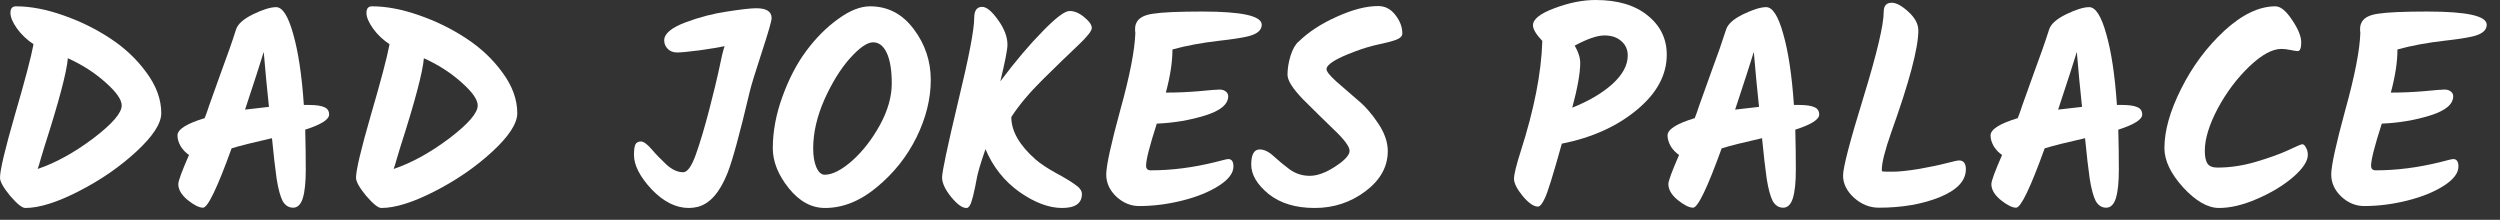
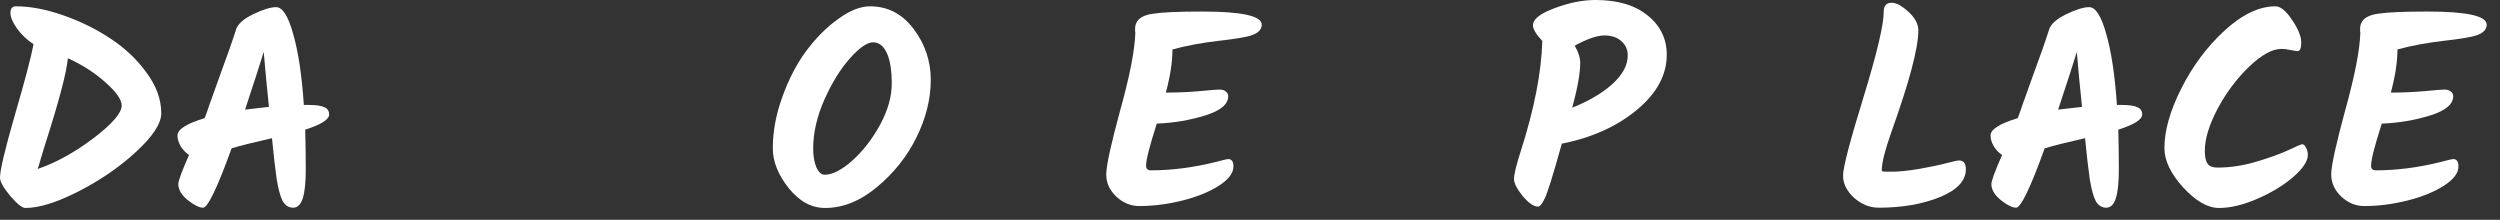
<svg xmlns="http://www.w3.org/2000/svg" width="182" height="16" viewBox="0 0 182 16" fill="none">
  <rect x="0" y="0" width="182" height="16" fill="#333333" stroke="none" />
  <path d="M174.174 6.74C174.881 6.74 175.641 6.707 176.454 6.64C177.267 6.56 177.767 6.52 177.954 6.52C178.154 6.52 178.307 6.567 178.414 6.66C178.534 6.753 178.594 6.867 178.594 7C178.594 7.587 178.041 8.053 176.934 8.4C175.827 8.747 174.647 8.947 173.394 9C172.874 10.613 172.614 11.633 172.614 12.06C172.614 12.287 172.727 12.4 172.954 12.4C174.474 12.4 176.041 12.2 177.654 11.8C178.201 11.653 178.514 11.58 178.594 11.58C178.847 11.58 178.974 11.76 178.974 12.12C178.974 12.6 178.621 13.067 177.914 13.52C177.207 13.973 176.321 14.333 175.254 14.6C174.187 14.867 173.141 15 172.114 15C171.501 15 170.947 14.773 170.454 14.32C169.961 13.853 169.714 13.313 169.714 12.7C169.714 12.073 170.054 10.513 170.734 8.02C171.427 5.527 171.794 3.647 171.834 2.38C171.821 2.34 171.814 2.26 171.814 2.14C171.814 1.953 171.841 1.807 171.894 1.7C172.041 1.327 172.447 1.093 173.114 1C173.781 0.893 174.981 0.84 176.714 0.84C179.594 0.84 181.034 1.16 181.034 1.8C181.034 2.213 180.681 2.5 179.974 2.66C179.494 2.767 178.834 2.867 177.994 2.96C176.701 3.107 175.547 3.32 174.534 3.6C174.534 4.507 174.374 5.553 174.054 6.74H174.174Z" fill="white" />
  <path d="M165.65 0.46C166.024 0.46 166.43 0.793 166.87 1.46C167.31 2.113 167.53 2.653 167.53 3.08C167.53 3.507 167.444 3.72 167.27 3.72C167.19 3.72 167.017 3.693 166.75 3.64C166.497 3.587 166.277 3.56 166.09 3.56C165.424 3.56 164.644 3.987 163.75 4.84C162.857 5.693 162.09 6.713 161.45 7.9C160.824 9.087 160.51 10.113 160.51 10.98C160.51 11.407 160.577 11.72 160.71 11.92C160.844 12.107 161.084 12.2 161.43 12.2C162.35 12.2 163.284 12.06 164.23 11.78C165.177 11.5 165.957 11.22 166.57 10.94C167.184 10.647 167.53 10.5 167.61 10.5C167.704 10.5 167.79 10.58 167.87 10.74C167.964 10.887 168.01 11.067 168.01 11.28C168.01 11.733 167.65 12.273 166.93 12.9C166.21 13.513 165.337 14.04 164.31 14.48C163.297 14.92 162.377 15.14 161.55 15.14C160.724 15.14 159.85 14.64 158.93 13.64C158.024 12.64 157.57 11.687 157.57 10.78C157.57 9.513 157.977 8.073 158.79 6.46C159.604 4.833 160.65 3.427 161.93 2.24C163.224 1.053 164.464 0.46 165.65 0.46Z" fill="white" />
  <path d="M154.452 7.64C154.986 7.64 155.366 7.693 155.592 7.8C155.832 7.893 155.952 8.073 155.952 8.34C155.952 8.7 155.372 9.067 154.212 9.44C154.239 10.453 154.252 11.427 154.252 12.36C154.252 13.28 154.179 13.973 154.032 14.44C153.886 14.893 153.652 15.12 153.332 15.12C153.012 15.12 152.759 14.96 152.572 14.64C152.399 14.307 152.252 13.767 152.132 13.02C152.026 12.273 151.912 11.287 151.792 10.06C150.432 10.367 149.452 10.613 148.852 10.8C147.812 13.68 147.119 15.12 146.772 15.12C146.492 15.12 146.119 14.933 145.652 14.56C145.199 14.187 144.972 13.8 144.972 13.4C144.972 13.173 145.232 12.467 145.752 11.28C145.526 11.133 145.326 10.927 145.152 10.66C144.992 10.38 144.912 10.113 144.912 9.86C144.912 9.42 145.572 9 146.892 8.6C146.999 8.333 147.106 8.033 147.212 7.7C147.332 7.353 147.619 6.553 148.072 5.3C148.539 4.047 148.906 3 149.172 2.16C149.292 1.76 149.706 1.387 150.412 1.04C151.132 0.693 151.692 0.52 152.092 0.52C152.559 0.52 152.972 1.167 153.332 2.46C153.706 3.753 153.966 5.48 154.112 7.64H154.452ZM149.832 7.98C150.232 7.927 150.812 7.86 151.572 7.78C151.532 7.393 151.466 6.733 151.372 5.8C151.292 4.867 151.232 4.193 151.192 3.78C150.966 4.527 150.512 5.927 149.832 7.98Z" fill="white" />
  <path d="M137.715 0.2C138.048 0.2 138.455 0.42 138.935 0.86C139.415 1.3 139.655 1.753 139.655 2.22C139.655 3.5 138.995 5.98 137.675 9.66C137.221 10.953 136.995 11.853 136.995 12.36C136.995 12.427 137.008 12.467 137.035 12.48C137.061 12.493 137.308 12.5 137.775 12.5C138.241 12.5 138.881 12.433 139.695 12.3C140.521 12.153 141.188 12.013 141.695 11.88C142.215 11.747 142.521 11.68 142.615 11.68C142.948 11.68 143.115 11.893 143.115 12.32C143.115 13.16 142.475 13.84 141.195 14.36C139.928 14.867 138.455 15.12 136.775 15.12C136.121 15.12 135.521 14.88 134.975 14.4C134.441 13.907 134.175 13.367 134.175 12.78C134.175 12.193 134.668 10.3 135.655 7.1C136.641 3.887 137.135 1.807 137.135 0.86C137.135 0.42 137.328 0.2 137.715 0.2Z" fill="white" />
-   <path d="M130.937 7.64C131.47 7.64 131.85 7.693 132.077 7.8C132.317 7.893 132.437 8.073 132.437 8.34C132.437 8.7 131.857 9.067 130.697 9.44C130.724 10.453 130.737 11.427 130.737 12.36C130.737 13.28 130.664 13.973 130.517 14.44C130.37 14.893 130.137 15.12 129.817 15.12C129.497 15.12 129.244 14.96 129.057 14.64C128.884 14.307 128.737 13.767 128.617 13.02C128.51 12.273 128.397 11.287 128.277 10.06C126.917 10.367 125.937 10.613 125.337 10.8C124.297 13.68 123.604 15.12 123.257 15.12C122.977 15.12 122.604 14.933 122.137 14.56C121.684 14.187 121.457 13.8 121.457 13.4C121.457 13.173 121.717 12.467 122.237 11.28C122.01 11.133 121.81 10.927 121.637 10.66C121.477 10.38 121.397 10.113 121.397 9.86C121.397 9.42 122.057 9 123.377 8.6C123.484 8.333 123.59 8.033 123.697 7.7C123.817 7.353 124.104 6.553 124.557 5.3C125.024 4.047 125.39 3 125.657 2.16C125.777 1.76 126.19 1.387 126.897 1.04C127.617 0.693 128.177 0.52 128.577 0.52C129.044 0.52 129.457 1.167 129.817 2.46C130.19 3.753 130.45 5.48 130.597 7.64H130.937ZM126.317 7.98C126.717 7.927 127.297 7.86 128.057 7.78C128.017 7.393 127.95 6.733 127.857 5.8C127.777 4.867 127.717 4.193 127.677 3.78C127.45 4.527 126.997 5.927 126.317 7.98Z" fill="white" />
  <path d="M111.96 15.04C111.654 15.04 111.287 14.787 110.86 14.28C110.434 13.76 110.22 13.34 110.22 13.02C110.22 12.7 110.38 12.04 110.7 11.04C111.687 7.973 112.214 5.287 112.28 2.98C111.827 2.5 111.6 2.12 111.6 1.84C111.6 1.4 112.12 0.987 113.16 0.6C114.214 0.2 115.214 0 116.16 0C117.76 0 119.02 0.373 119.94 1.12C120.874 1.867 121.34 2.82 121.34 3.98C121.34 5.46 120.614 6.8 119.16 8C117.72 9.2 115.9 10.02 113.7 10.46C113.074 12.713 112.66 14.04 112.46 14.44C112.274 14.84 112.107 15.04 111.96 15.04ZM118.5 4.04C118.5 3.613 118.347 3.267 118.04 3C117.734 2.72 117.32 2.58 116.8 2.58C116.28 2.58 115.56 2.827 114.64 3.32C114.907 3.787 115.04 4.207 115.04 4.58C115.04 5.313 114.847 6.4 114.46 7.84C115.66 7.36 116.634 6.787 117.38 6.12C118.127 5.44 118.5 4.747 118.5 4.04Z" fill="white" />
-   <path d="M101.03 11C101.03 12.133 100.49 13.107 99.41 13.92C98.33 14.733 97.097 15.14 95.71 15.14C94.323 15.14 93.203 14.8 92.35 14.12C91.51 13.427 91.09 12.713 91.09 11.98C91.09 11.247 91.296 10.88 91.71 10.88C92.03 10.88 92.363 11.04 92.71 11.36C93.056 11.68 93.443 12 93.87 12.32C94.31 12.64 94.803 12.8 95.35 12.8C95.897 12.8 96.516 12.573 97.21 12.12C97.903 11.667 98.25 11.287 98.25 10.98C98.25 10.673 97.87 10.16 97.11 9.44C96.363 8.72 95.61 7.98 94.85 7.22C94.103 6.447 93.73 5.853 93.73 5.44C93.73 5.013 93.803 4.553 93.95 4.06C94.11 3.567 94.303 3.227 94.53 3.04C95.25 2.333 96.177 1.727 97.31 1.22C98.457 0.7 99.463 0.44 100.33 0.44C100.837 0.44 101.257 0.66 101.59 1.1C101.923 1.527 102.09 1.973 102.09 2.44C102.09 2.627 101.937 2.78 101.63 2.9C101.337 3.007 100.903 3.12 100.33 3.24C99.77 3.36 99.197 3.533 98.61 3.76C97.25 4.267 96.57 4.693 96.57 5.04C96.57 5.2 96.803 5.493 97.27 5.92C97.737 6.333 98.243 6.773 98.79 7.24C99.35 7.693 99.863 8.273 100.33 8.98C100.797 9.673 101.03 10.347 101.03 11Z" fill="white" />
  <path d="M84.994 6.74C85.701 6.74 86.461 6.707 87.274 6.64C88.088 6.56 88.588 6.52 88.774 6.52C88.974 6.52 89.127 6.567 89.234 6.66C89.354 6.753 89.414 6.867 89.414 7C89.414 7.587 88.861 8.053 87.754 8.4C86.647 8.747 85.468 8.947 84.214 9C83.694 10.613 83.434 11.633 83.434 12.06C83.434 12.287 83.547 12.4 83.774 12.4C85.294 12.4 86.861 12.2 88.474 11.8C89.021 11.653 89.334 11.58 89.414 11.58C89.668 11.58 89.794 11.76 89.794 12.12C89.794 12.6 89.441 13.067 88.734 13.52C88.028 13.973 87.141 14.333 86.074 14.6C85.007 14.867 83.961 15 82.934 15C82.321 15 81.767 14.773 81.274 14.32C80.781 13.853 80.534 13.313 80.534 12.7C80.534 12.073 80.874 10.513 81.554 8.02C82.248 5.527 82.614 3.647 82.654 2.38C82.641 2.34 82.634 2.26 82.634 2.14C82.634 1.953 82.661 1.807 82.714 1.7C82.861 1.327 83.267 1.093 83.934 1C84.601 0.893 85.801 0.84 87.534 0.84C90.414 0.84 91.854 1.16 91.854 1.8C91.854 2.213 91.501 2.5 90.794 2.66C90.314 2.767 89.654 2.867 88.814 2.96C87.521 3.107 86.368 3.32 85.354 3.6C85.354 4.507 85.194 5.553 84.874 6.74H84.994Z" fill="white" />
-   <path d="M70.383 15.14H70.343C70.05 15.14 69.683 14.873 69.243 14.34C68.803 13.793 68.583 13.32 68.583 12.92C68.583 12.507 68.97 10.68 69.743 7.44C70.53 4.2 70.923 2.153 70.923 1.3C70.923 0.767 71.116 0.5 71.503 0.5C71.823 0.5 72.21 0.82 72.663 1.46C73.116 2.087 73.343 2.687 73.343 3.26C73.343 3.607 73.17 4.493 72.823 5.92C73.916 4.467 74.943 3.253 75.903 2.28C76.863 1.293 77.516 0.8 77.863 0.8C78.223 0.8 78.583 0.953 78.943 1.26C79.303 1.553 79.483 1.813 79.483 2.04C79.483 2.253 79.143 2.68 78.463 3.32C77.783 3.96 76.943 4.773 75.943 5.76C74.943 6.747 74.17 7.667 73.623 8.52C73.623 9.547 74.216 10.58 75.403 11.62C75.763 11.927 76.243 12.247 76.843 12.58C77.443 12.9 77.91 13.18 78.243 13.42C78.59 13.647 78.763 13.88 78.763 14.12C78.763 14.8 78.283 15.14 77.323 15.14C76.363 15.14 75.33 14.753 74.223 13.98C73.116 13.193 72.29 12.153 71.743 10.86C71.396 11.847 71.183 12.567 71.103 13.02C71.023 13.46 70.963 13.753 70.923 13.9C70.896 14.047 70.87 14.167 70.843 14.26C70.816 14.34 70.79 14.433 70.763 14.54C70.736 14.647 70.71 14.733 70.683 14.8C70.656 14.853 70.63 14.907 70.603 14.96C70.523 15.08 70.45 15.14 70.383 15.14Z" fill="white" />
  <path d="M62.04 11.7C62.813 11.007 63.487 10.14 64.06 9.1C64.633 8.047 64.92 7.04 64.92 6.08C64.92 5.12 64.8 4.38 64.56 3.86C64.32 3.34 63.987 3.08 63.56 3.08C63.133 3.08 62.574 3.467 61.88 4.24C61.2 5 60.58 6 60.02 7.24C59.474 8.48 59.2 9.667 59.2 10.8C59.2 11.373 59.28 11.84 59.44 12.2C59.6 12.547 59.8 12.72 60.04 12.72C60.6 12.72 61.267 12.38 62.04 11.7ZM60.06 15.14C59.074 15.14 58.194 14.66 57.42 13.7C56.647 12.727 56.26 11.76 56.26 10.8C56.26 9.573 56.493 8.32 56.96 7.04C57.427 5.747 58.007 4.633 58.7 3.7C59.407 2.753 60.18 1.98 61.02 1.38C61.86 0.767 62.633 0.46 63.34 0.46C64.633 0.46 65.694 1.013 66.52 2.12C67.347 3.213 67.76 4.447 67.76 5.82C67.76 7.193 67.413 8.587 66.72 10C66.027 11.4 65.067 12.607 63.84 13.62C62.627 14.633 61.367 15.14 60.06 15.14Z" fill="white" />
-   <path d="M46.154 11.28C46.154 10.92 46.187 10.667 46.254 10.52C46.334 10.373 46.467 10.3 46.654 10.3C46.854 10.3 47.114 10.487 47.434 10.86C47.754 11.233 48.114 11.607 48.514 11.98C48.927 12.353 49.334 12.54 49.734 12.54C50.04 12.54 50.347 12.113 50.654 11.26C50.96 10.407 51.287 9.313 51.634 7.98C51.98 6.633 52.2 5.733 52.294 5.28C52.507 4.227 52.66 3.587 52.754 3.36C52.394 3.44 51.794 3.54 50.954 3.66C50.127 3.767 49.574 3.82 49.294 3.82C49.014 3.82 48.787 3.733 48.614 3.56C48.44 3.387 48.354 3.18 48.354 2.94C48.354 2.46 48.86 2.027 49.874 1.64C50.9 1.253 51.92 0.987 52.934 0.84C53.96 0.68 54.667 0.6 55.054 0.6C55.8 0.6 56.174 0.84 56.174 1.32C56.174 1.52 55.934 2.353 55.454 3.82C54.974 5.287 54.68 6.247 54.574 6.7C53.854 9.753 53.314 11.727 52.954 12.62C52.394 14.02 51.674 14.833 50.794 15.06C50.58 15.113 50.367 15.14 50.154 15.14C49.207 15.14 48.3 14.687 47.434 13.78C46.58 12.86 46.154 12.027 46.154 11.28Z" fill="white" />
-   <path d="M27.078 0.46C28.118 0.46 29.251 0.673 30.478 1.1C31.718 1.527 32.865 2.087 33.918 2.78C34.985 3.473 35.871 4.307 36.578 5.28C37.298 6.253 37.658 7.24 37.658 8.24C37.658 8.987 37.051 9.92 35.838 11.04C34.638 12.147 33.245 13.107 31.658 13.92C30.071 14.733 28.771 15.14 27.758 15.14C27.531 15.14 27.165 14.847 26.658 14.26C26.165 13.66 25.918 13.22 25.918 12.94C25.918 12.393 26.278 10.873 26.998 8.38C27.731 5.873 28.185 4.153 28.358 3.22C27.878 2.9 27.478 2.52 27.158 2.08C26.838 1.627 26.678 1.247 26.678 0.94C26.678 0.62 26.811 0.46 27.078 0.46ZM34.778 7.68C34.778 7.253 34.385 6.693 33.598 6C32.811 5.293 31.898 4.707 30.858 4.24C30.778 5.24 30.211 7.38 29.158 10.66C29.105 10.833 29.018 11.12 28.898 11.52C28.791 11.907 28.711 12.167 28.658 12.3C29.965 11.86 31.311 11.12 32.698 10.08C34.085 9.027 34.778 8.227 34.778 7.68Z" fill="white" />
  <path d="M22.46 7.64C22.994 7.64 23.374 7.693 23.6 7.8C23.84 7.893 23.96 8.073 23.96 8.34C23.96 8.7 23.38 9.067 22.22 9.44C22.247 10.453 22.26 11.427 22.26 12.36C22.26 13.28 22.187 13.973 22.04 14.44C21.894 14.893 21.66 15.12 21.34 15.12C21.02 15.12 20.767 14.96 20.58 14.64C20.407 14.307 20.26 13.767 20.14 13.02C20.034 12.273 19.92 11.287 19.8 10.06C18.44 10.367 17.46 10.613 16.86 10.8C15.82 13.68 15.127 15.12 14.78 15.12C14.5 15.12 14.127 14.933 13.66 14.56C13.207 14.187 12.98 13.8 12.98 13.4C12.98 13.173 13.24 12.467 13.76 11.28C13.534 11.133 13.334 10.927 13.16 10.66C13 10.38 12.92 10.113 12.92 9.86C12.92 9.42 13.58 9 14.9 8.6C15.007 8.333 15.114 8.033 15.22 7.7C15.34 7.353 15.627 6.553 16.08 5.3C16.547 4.047 16.914 3 17.18 2.16C17.3 1.76 17.714 1.387 18.42 1.04C19.14 0.693 19.7 0.52 20.1 0.52C20.567 0.52 20.98 1.167 21.34 2.46C21.714 3.753 21.974 5.48 22.12 7.64H22.46ZM17.84 7.98C18.24 7.927 18.82 7.86 19.58 7.78C19.54 7.393 19.474 6.733 19.38 5.8C19.3 4.867 19.24 4.193 19.2 3.78C18.974 4.527 18.52 5.927 17.84 7.98Z" fill="white" />
  <path d="M1.16 0.46C2.2 0.46 3.333 0.673 4.56 1.1C5.8 1.527 6.947 2.087 8 2.78C9.067 3.473 9.953 4.307 10.66 5.28C11.38 6.253 11.74 7.24 11.74 8.24C11.74 8.987 11.133 9.92 9.92 11.04C8.72 12.147 7.327 13.107 5.74 13.92C4.153 14.733 2.853 15.14 1.84 15.14C1.613 15.14 1.247 14.847 0.74 14.26C0.247 13.66 0 13.22 0 12.94C0 12.393 0.36 10.873 1.08 8.38C1.813 5.873 2.267 4.153 2.44 3.22C1.96 2.9 1.56 2.52 1.24 2.08C0.92 1.627 0.76 1.247 0.76 0.94C0.76 0.62 0.893 0.46 1.16 0.46ZM8.86 7.68C8.86 7.253 8.467 6.693 7.68 6C6.893 5.293 5.98 4.707 4.94 4.24C4.86 5.24 4.293 7.38 3.24 10.66C3.187 10.833 3.1 11.12 2.98 11.52C2.873 11.907 2.793 12.167 2.74 12.3C4.047 11.86 5.393 11.12 6.78 10.08C8.167 9.027 8.86 8.227 8.86 7.68Z" fill="white" />
</svg>